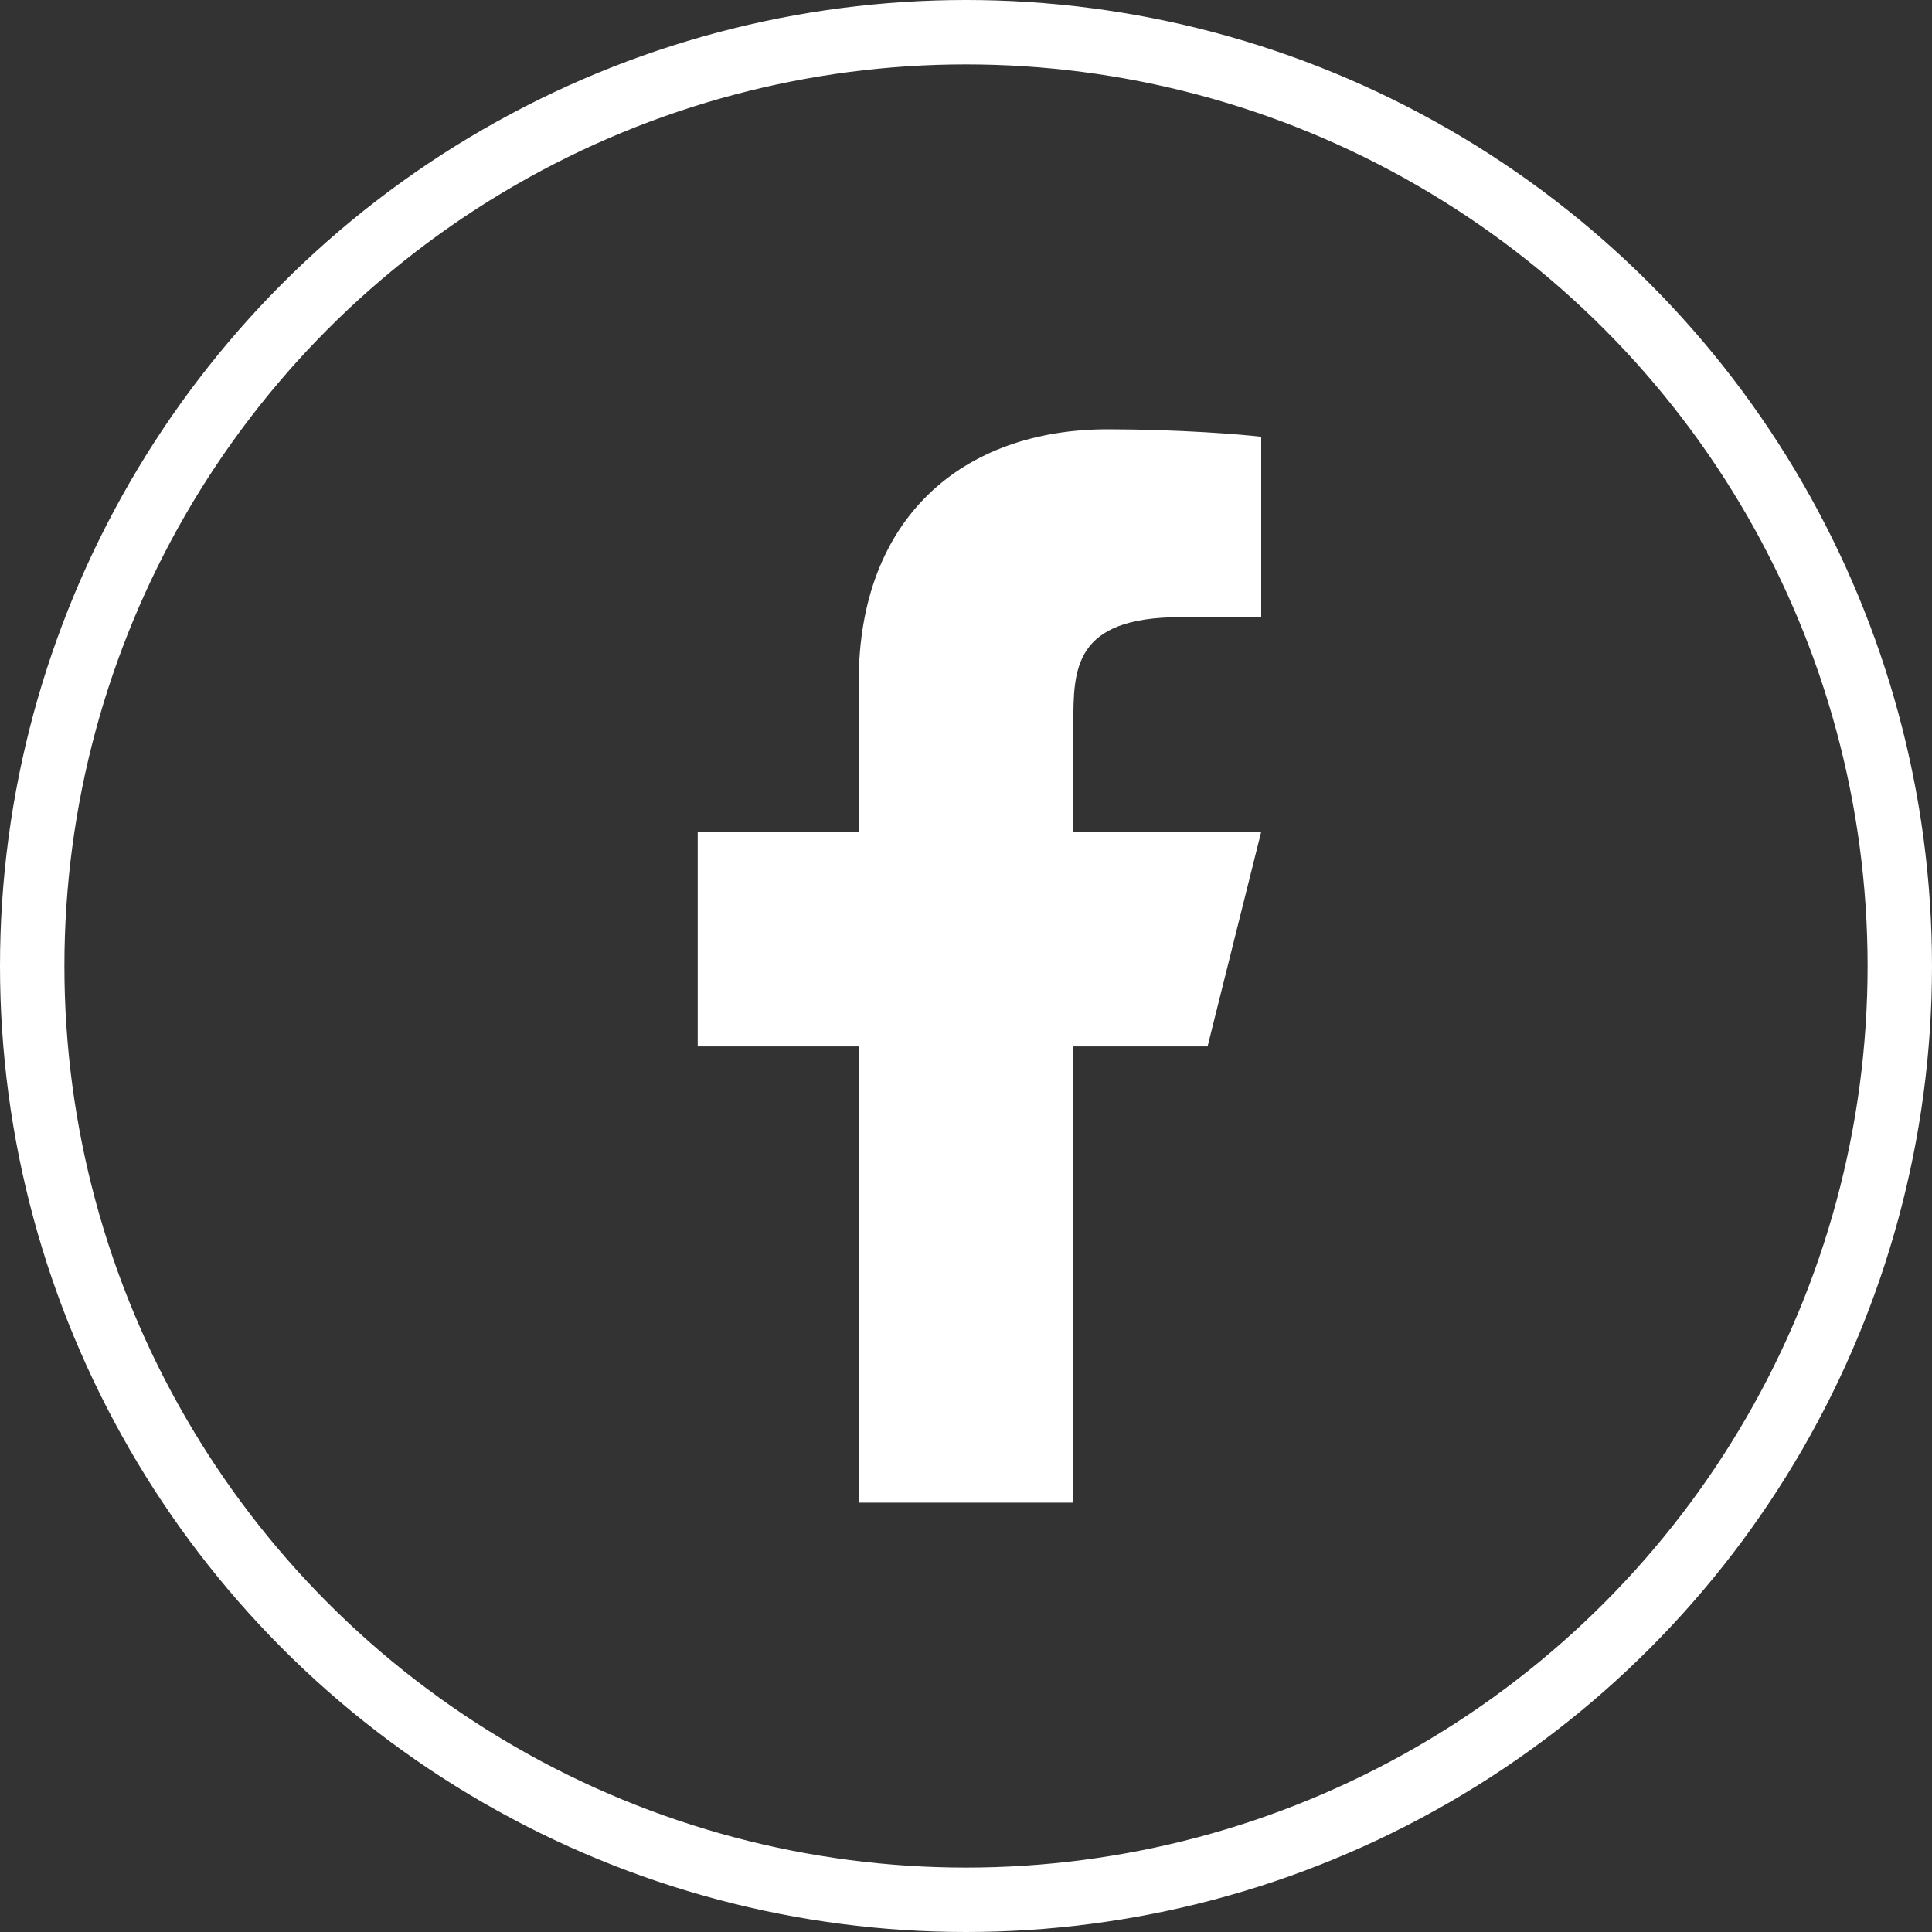
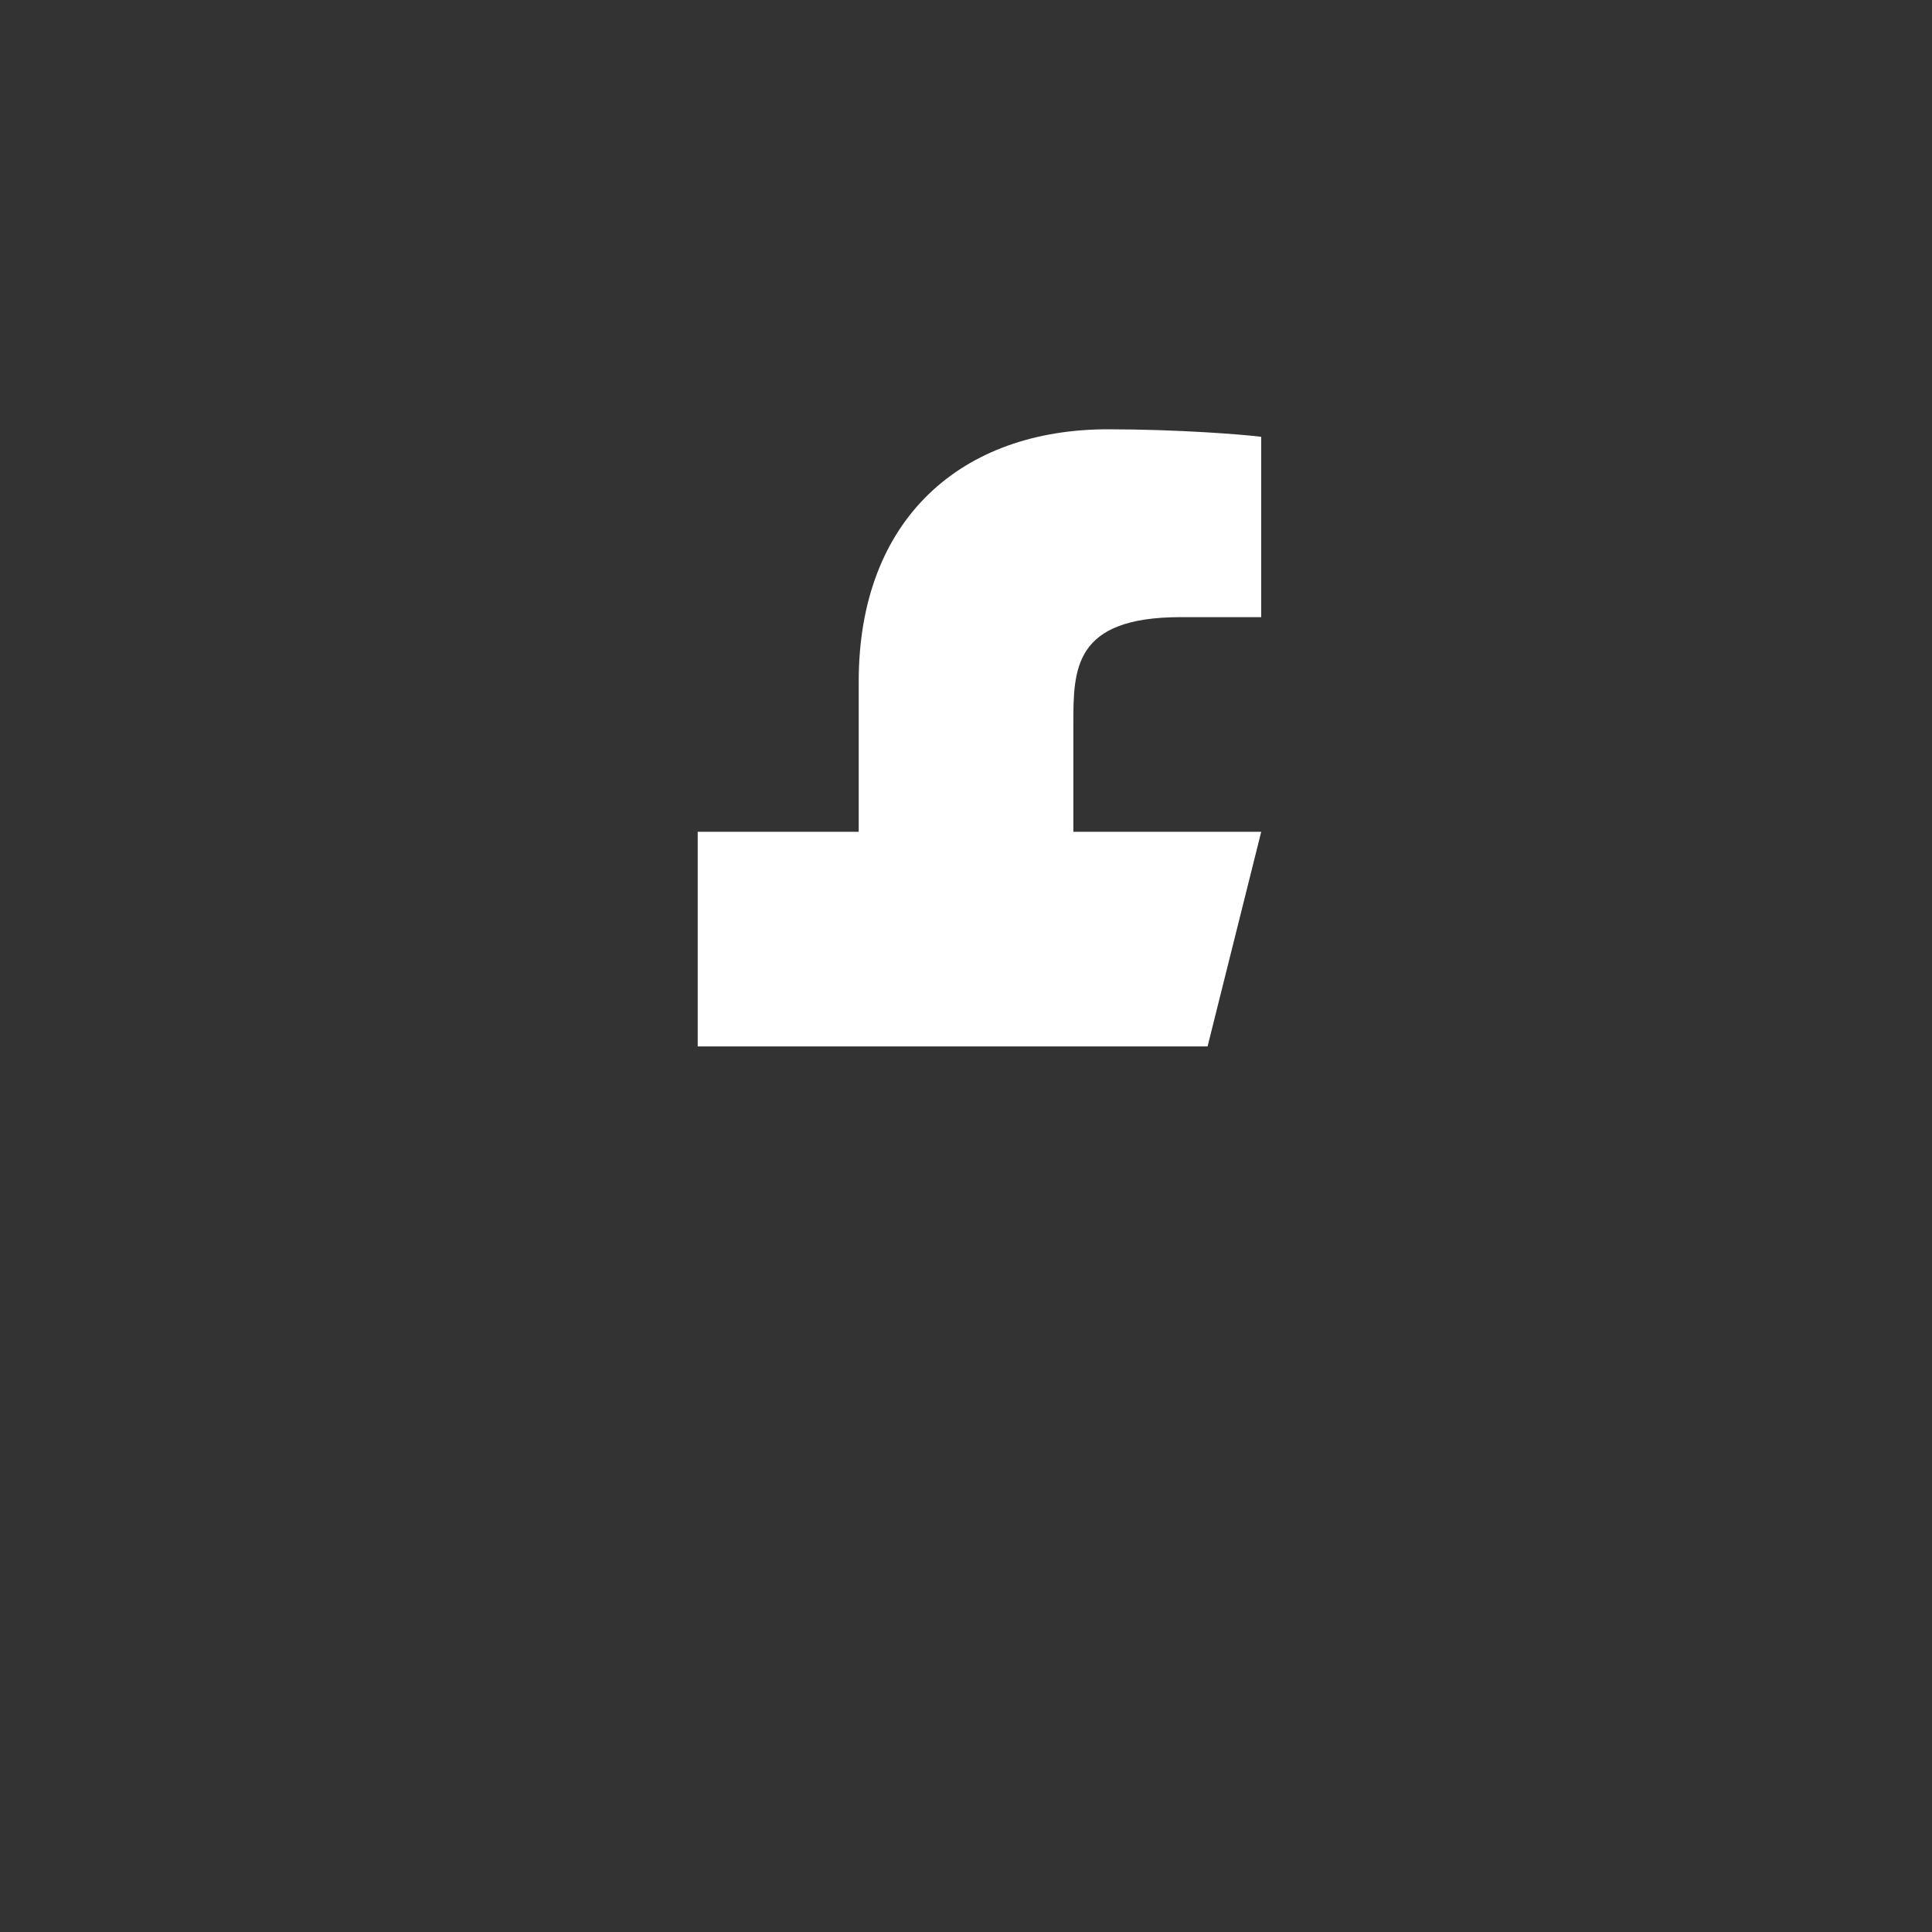
<svg xmlns="http://www.w3.org/2000/svg" width="30" height="30" viewBox="0 0 30 30" fill="none">
  <rect x="0" y="0" width="30" height="30" fill="#333333" stroke="none" />
-   <circle cx="15" cy="15" r="14.5" stroke="white" />
-   <path d="M16.667 16.249H18.751L19.584 12.916H16.667V11.249C16.667 10.391 16.667 9.583 18.334 9.583H19.584V6.783C19.312 6.747 18.287 6.666 17.203 6.666C14.941 6.666 13.334 8.047 13.334 10.583V12.916H10.834V16.249H13.334V23.333H16.667V16.249Z" fill="white" />
+   <path d="M16.667 16.249H18.751L19.584 12.916H16.667V11.249C16.667 10.391 16.667 9.583 18.334 9.583H19.584V6.783C19.312 6.747 18.287 6.666 17.203 6.666C14.941 6.666 13.334 8.047 13.334 10.583V12.916H10.834V16.249H13.334H16.667V16.249Z" fill="white" />
</svg>